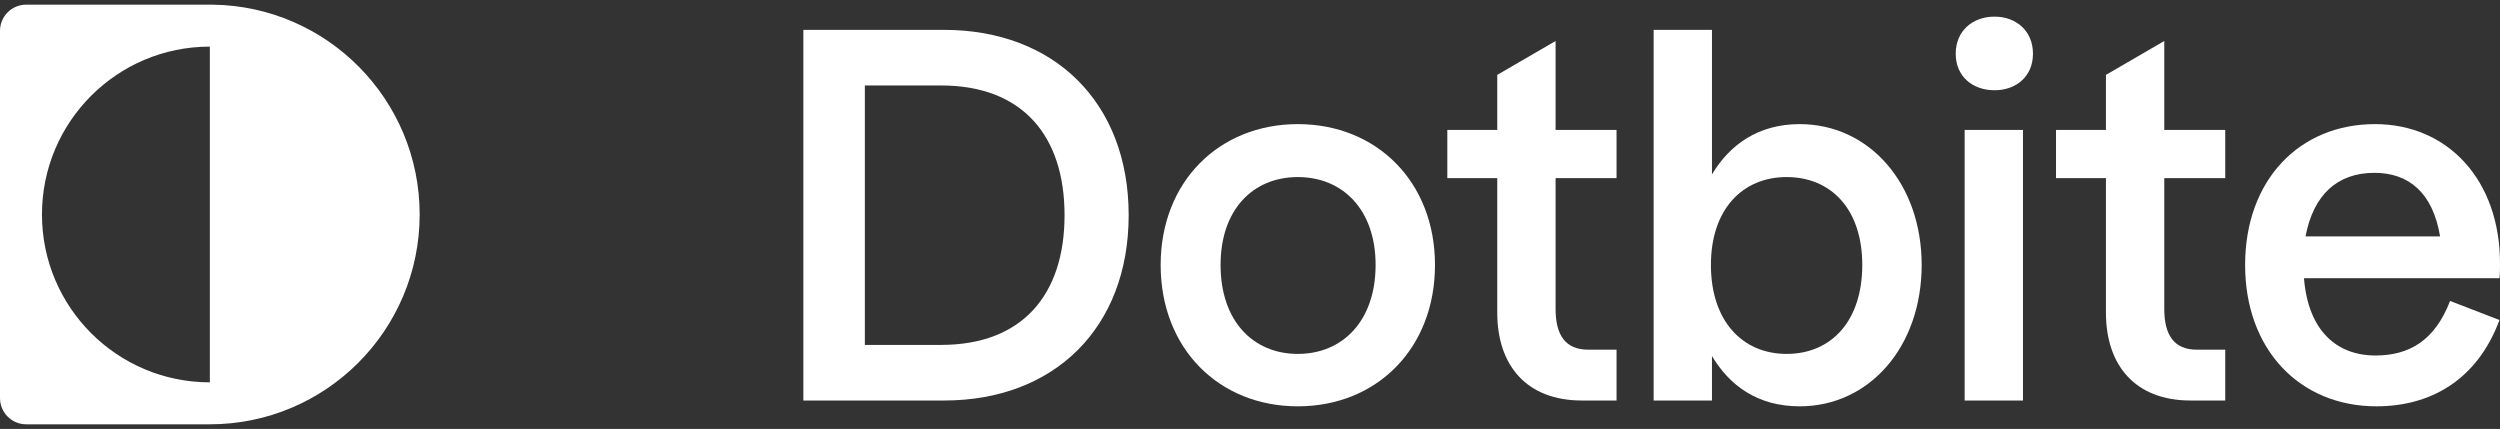
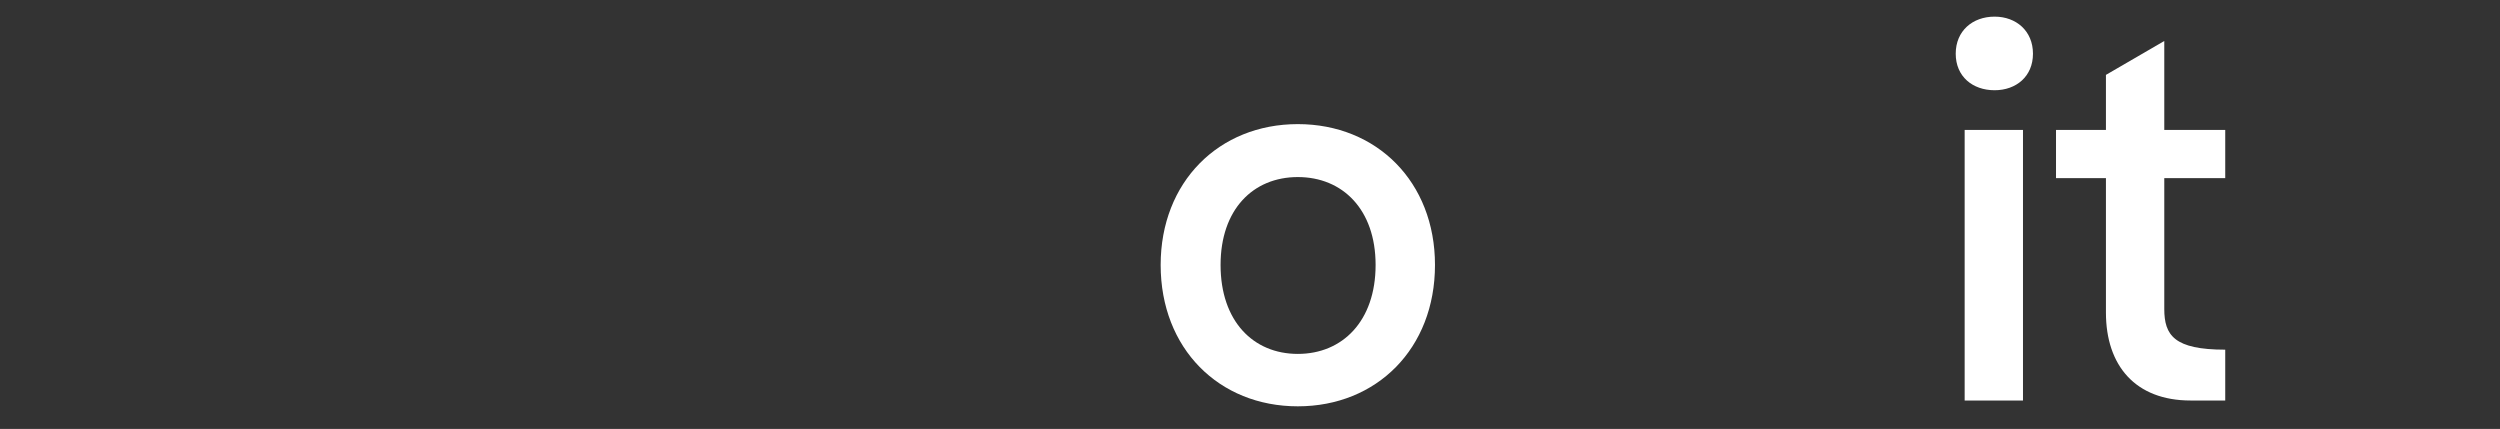
<svg xmlns="http://www.w3.org/2000/svg" width="373" height="64" viewBox="0 0 373 64" fill="white">
  <rect x="0" y="0" width="373" height="64" fill="#333333" stroke="none" />
-   <path fill-rule="evenodd" clip-rule="evenodd" d="M62.614 32C62.614 49.29 48.597 63.307 31.307 63.307H3.913C1.752 63.307 0 61.555 0 59.394V32V4.606C0 2.445 1.752 0.693 3.913 0.693H31.307H31.754V0.696C48.838 0.935 62.614 14.859 62.614 32ZM31.307 57.046C17.475 57.046 6.261 45.832 6.261 32C6.261 18.168 17.475 6.954 31.307 6.954V57.046Z" />
-   <path d="M140.875 4.457H119.861V59.755H140.875C157.263 59.755 168.397 48.932 168.397 32.106C168.397 15.28 157.263 4.457 140.875 4.457ZM140.405 51.46H129.035V12.752H140.405C152.558 12.752 158.831 20.256 158.831 32.106C158.831 43.955 152.558 51.46 140.405 51.46Z" />
  <path d="M193.635 18.518C181.873 18.518 173.17 27.129 173.17 39.531C173.17 52.013 181.873 60.623 193.635 60.623C205.397 60.623 214.1 52.013 214.1 39.531C214.1 27.129 205.397 18.518 193.635 18.518ZM193.635 26.418C200.3 26.418 205.24 31.237 205.24 39.531C205.24 47.905 200.3 52.803 193.635 52.803C186.97 52.803 182.109 47.905 182.109 39.531C182.109 31.237 186.97 26.418 193.635 26.418Z" />
-   <path d="M241.189 26.576V19.387H232.094V6.116L223.39 11.172V19.387H215.941V26.576H223.39V46.641C223.39 54.541 227.781 59.755 236.014 59.755H241.189V52.171H236.955C233.584 52.171 232.094 50.038 232.094 46.088V26.576H241.189Z" />
-   <path d="M268.521 18.518C262.248 18.518 258.014 21.678 255.426 26.023V4.457H246.722V59.755H255.426V53.119C258.014 57.464 262.169 60.623 268.521 60.623C278.871 60.623 286.712 51.776 286.712 39.531C286.712 27.366 278.871 18.518 268.521 18.518ZM266.56 52.803C259.974 52.803 255.269 47.905 255.269 39.531C255.269 31.237 259.974 26.418 266.56 26.418C273.225 26.418 277.851 31.237 277.851 39.531C277.851 47.905 273.225 52.803 266.56 52.803Z" />
  <path d="M297.595 13.463C300.81 13.463 303.319 11.409 303.319 8.012C303.319 4.615 300.81 2.482 297.595 2.482C294.302 2.482 291.793 4.615 291.793 8.012C291.793 11.409 294.302 13.463 297.595 13.463ZM301.829 19.387H293.126V59.755H301.829V19.387Z" />
-   <path d="M332.005 26.576V19.387H322.91V6.116L314.206 11.172V19.387H306.757V26.576H314.206V46.641C314.206 54.541 318.597 59.755 326.83 59.755H332.005V52.171H327.771C324.399 52.171 322.91 50.038 322.91 46.088V26.576H332.005Z" />
-   <path d="M373 39.294C373 26.892 365.237 18.518 354.338 18.518C343.047 18.518 334.971 26.892 334.971 39.531C334.971 52.171 343.125 60.623 354.573 60.623C362.493 60.623 369.55 56.832 372.922 47.747L365.551 44.903C363.277 50.828 359.435 53.04 354.417 53.04C348.614 53.04 344.38 49.327 343.753 41.506H372.922C373 40.795 373 40.005 373 39.294ZM354.26 25.786C359.356 25.786 362.963 28.709 364.061 35.266H343.988C345.164 29.025 348.771 25.786 354.26 25.786Z" />
+   <path d="M332.005 26.576V19.387H322.91V6.116L314.206 11.172V19.387H306.757V26.576H314.206V46.641C314.206 54.541 318.597 59.755 326.83 59.755H332.005V52.171C324.399 52.171 322.91 50.038 322.91 46.088V26.576H332.005Z" />
</svg>